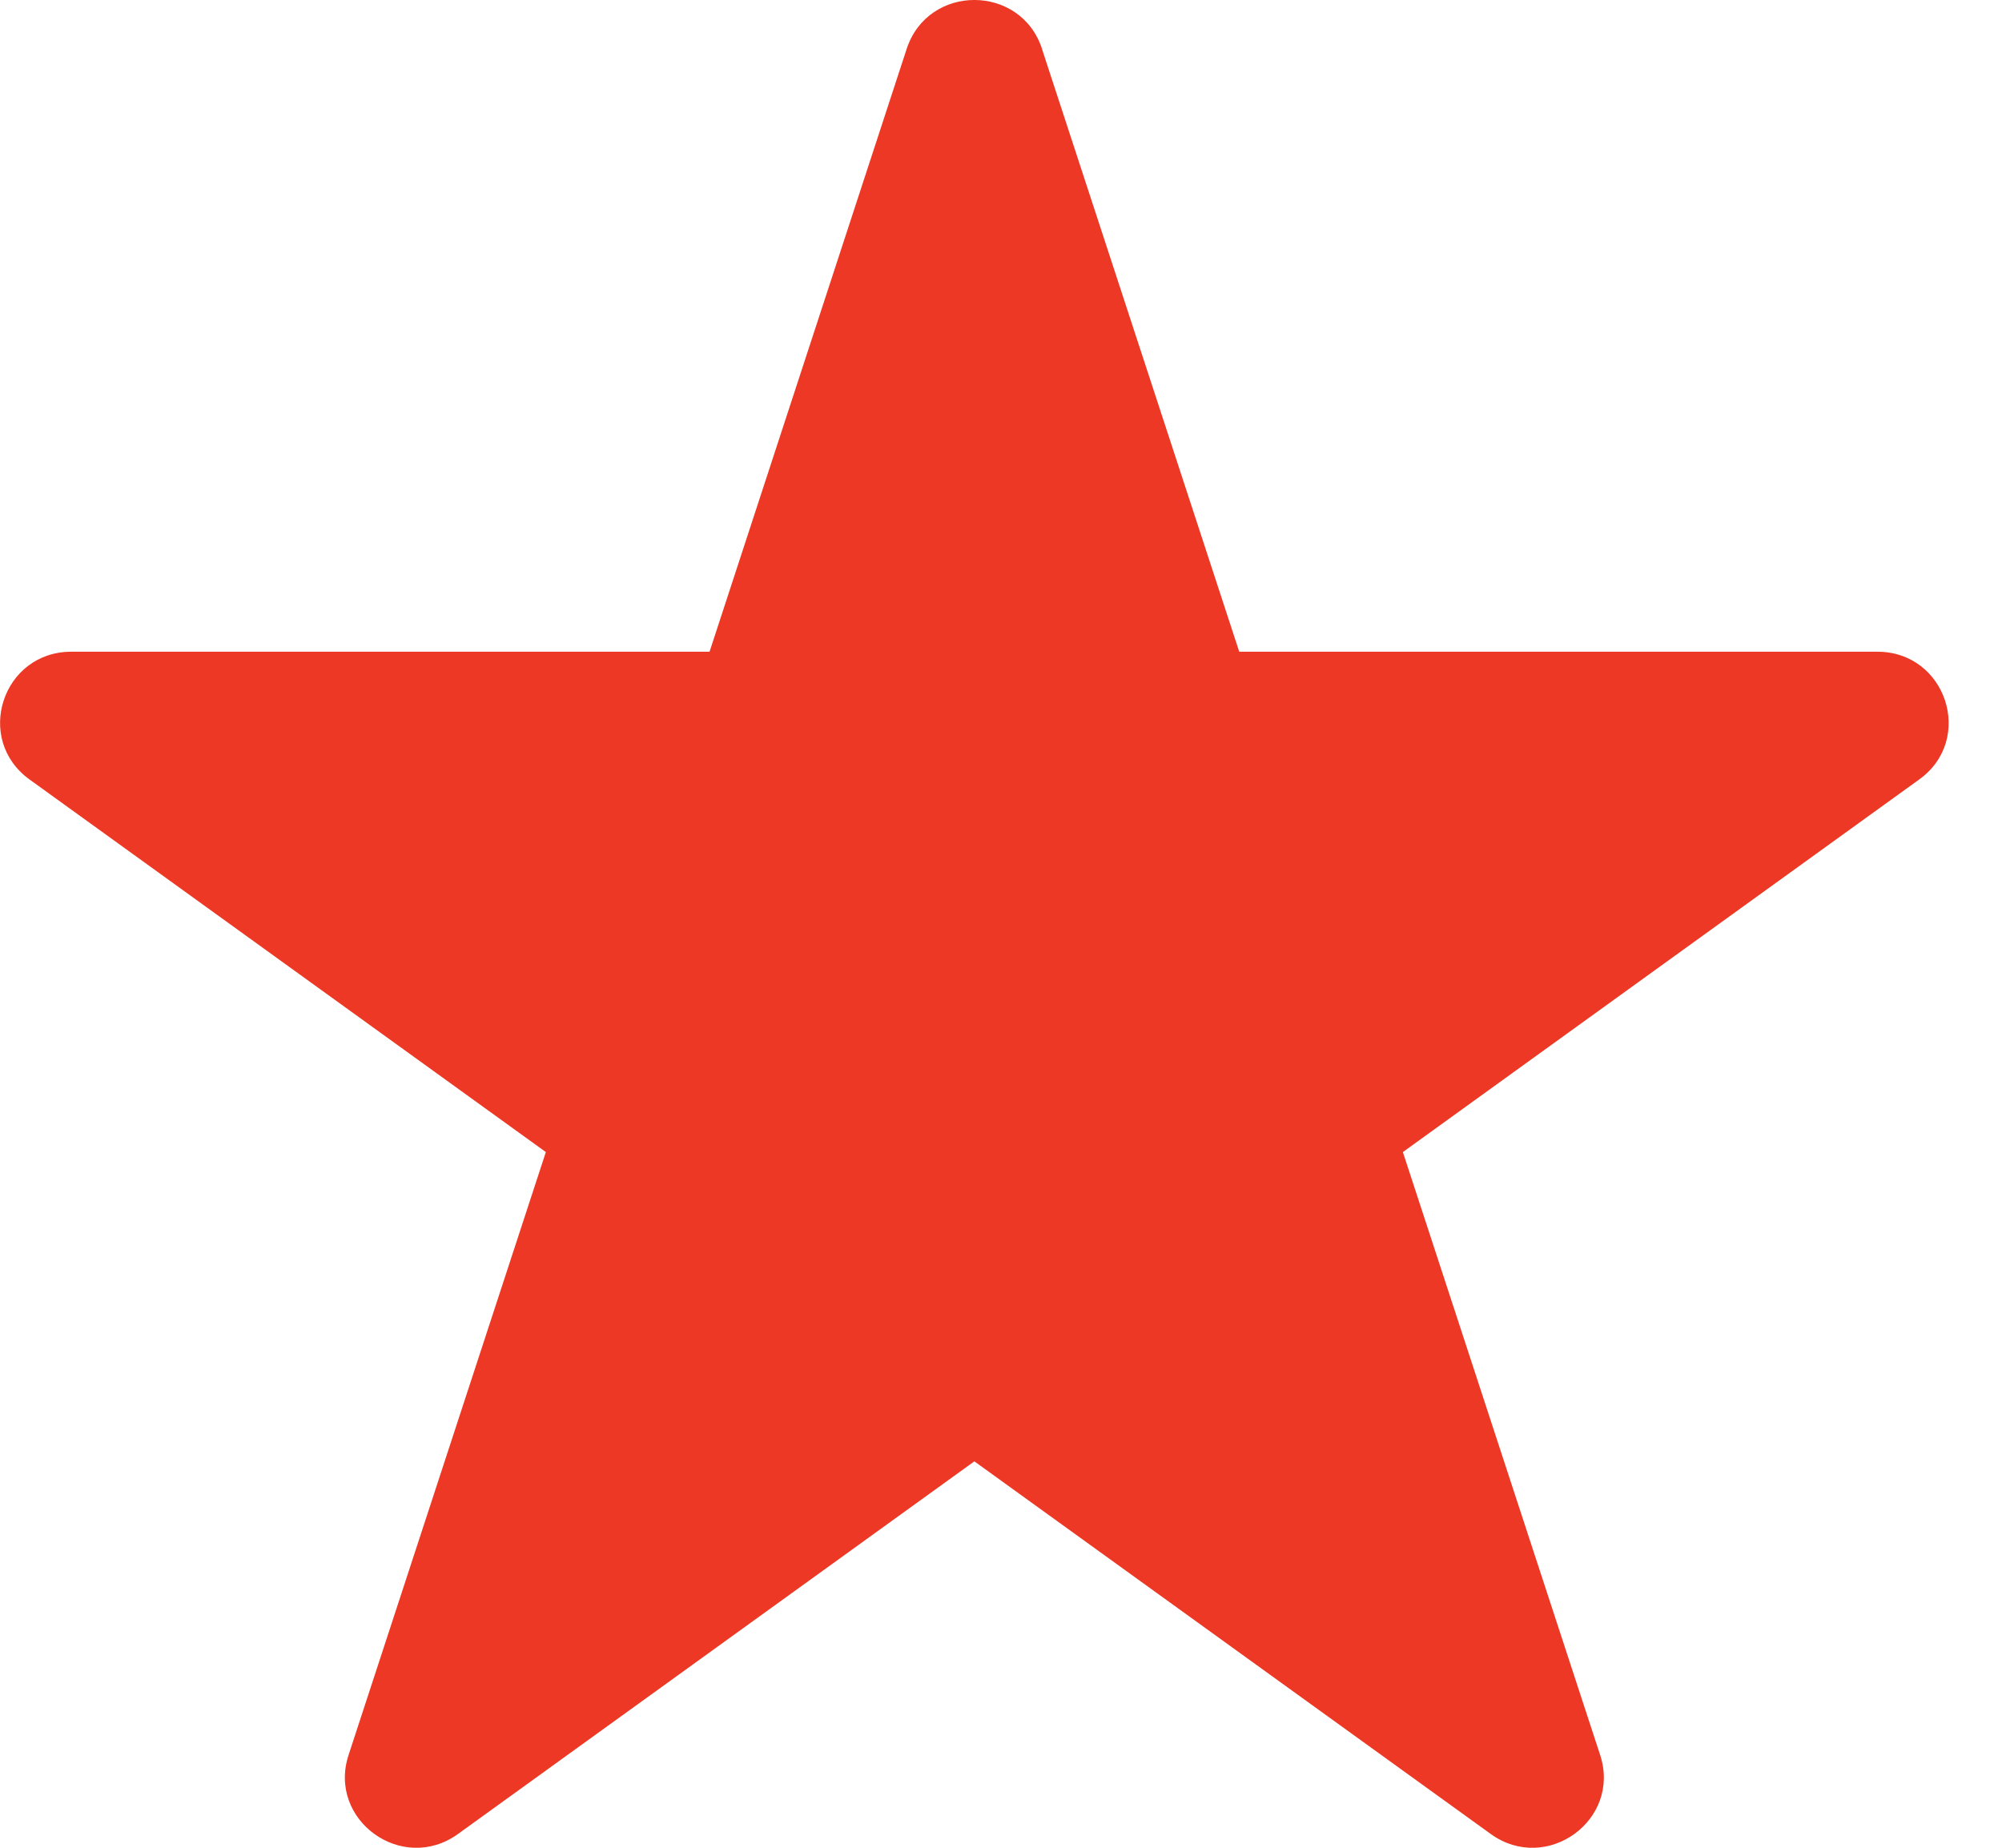
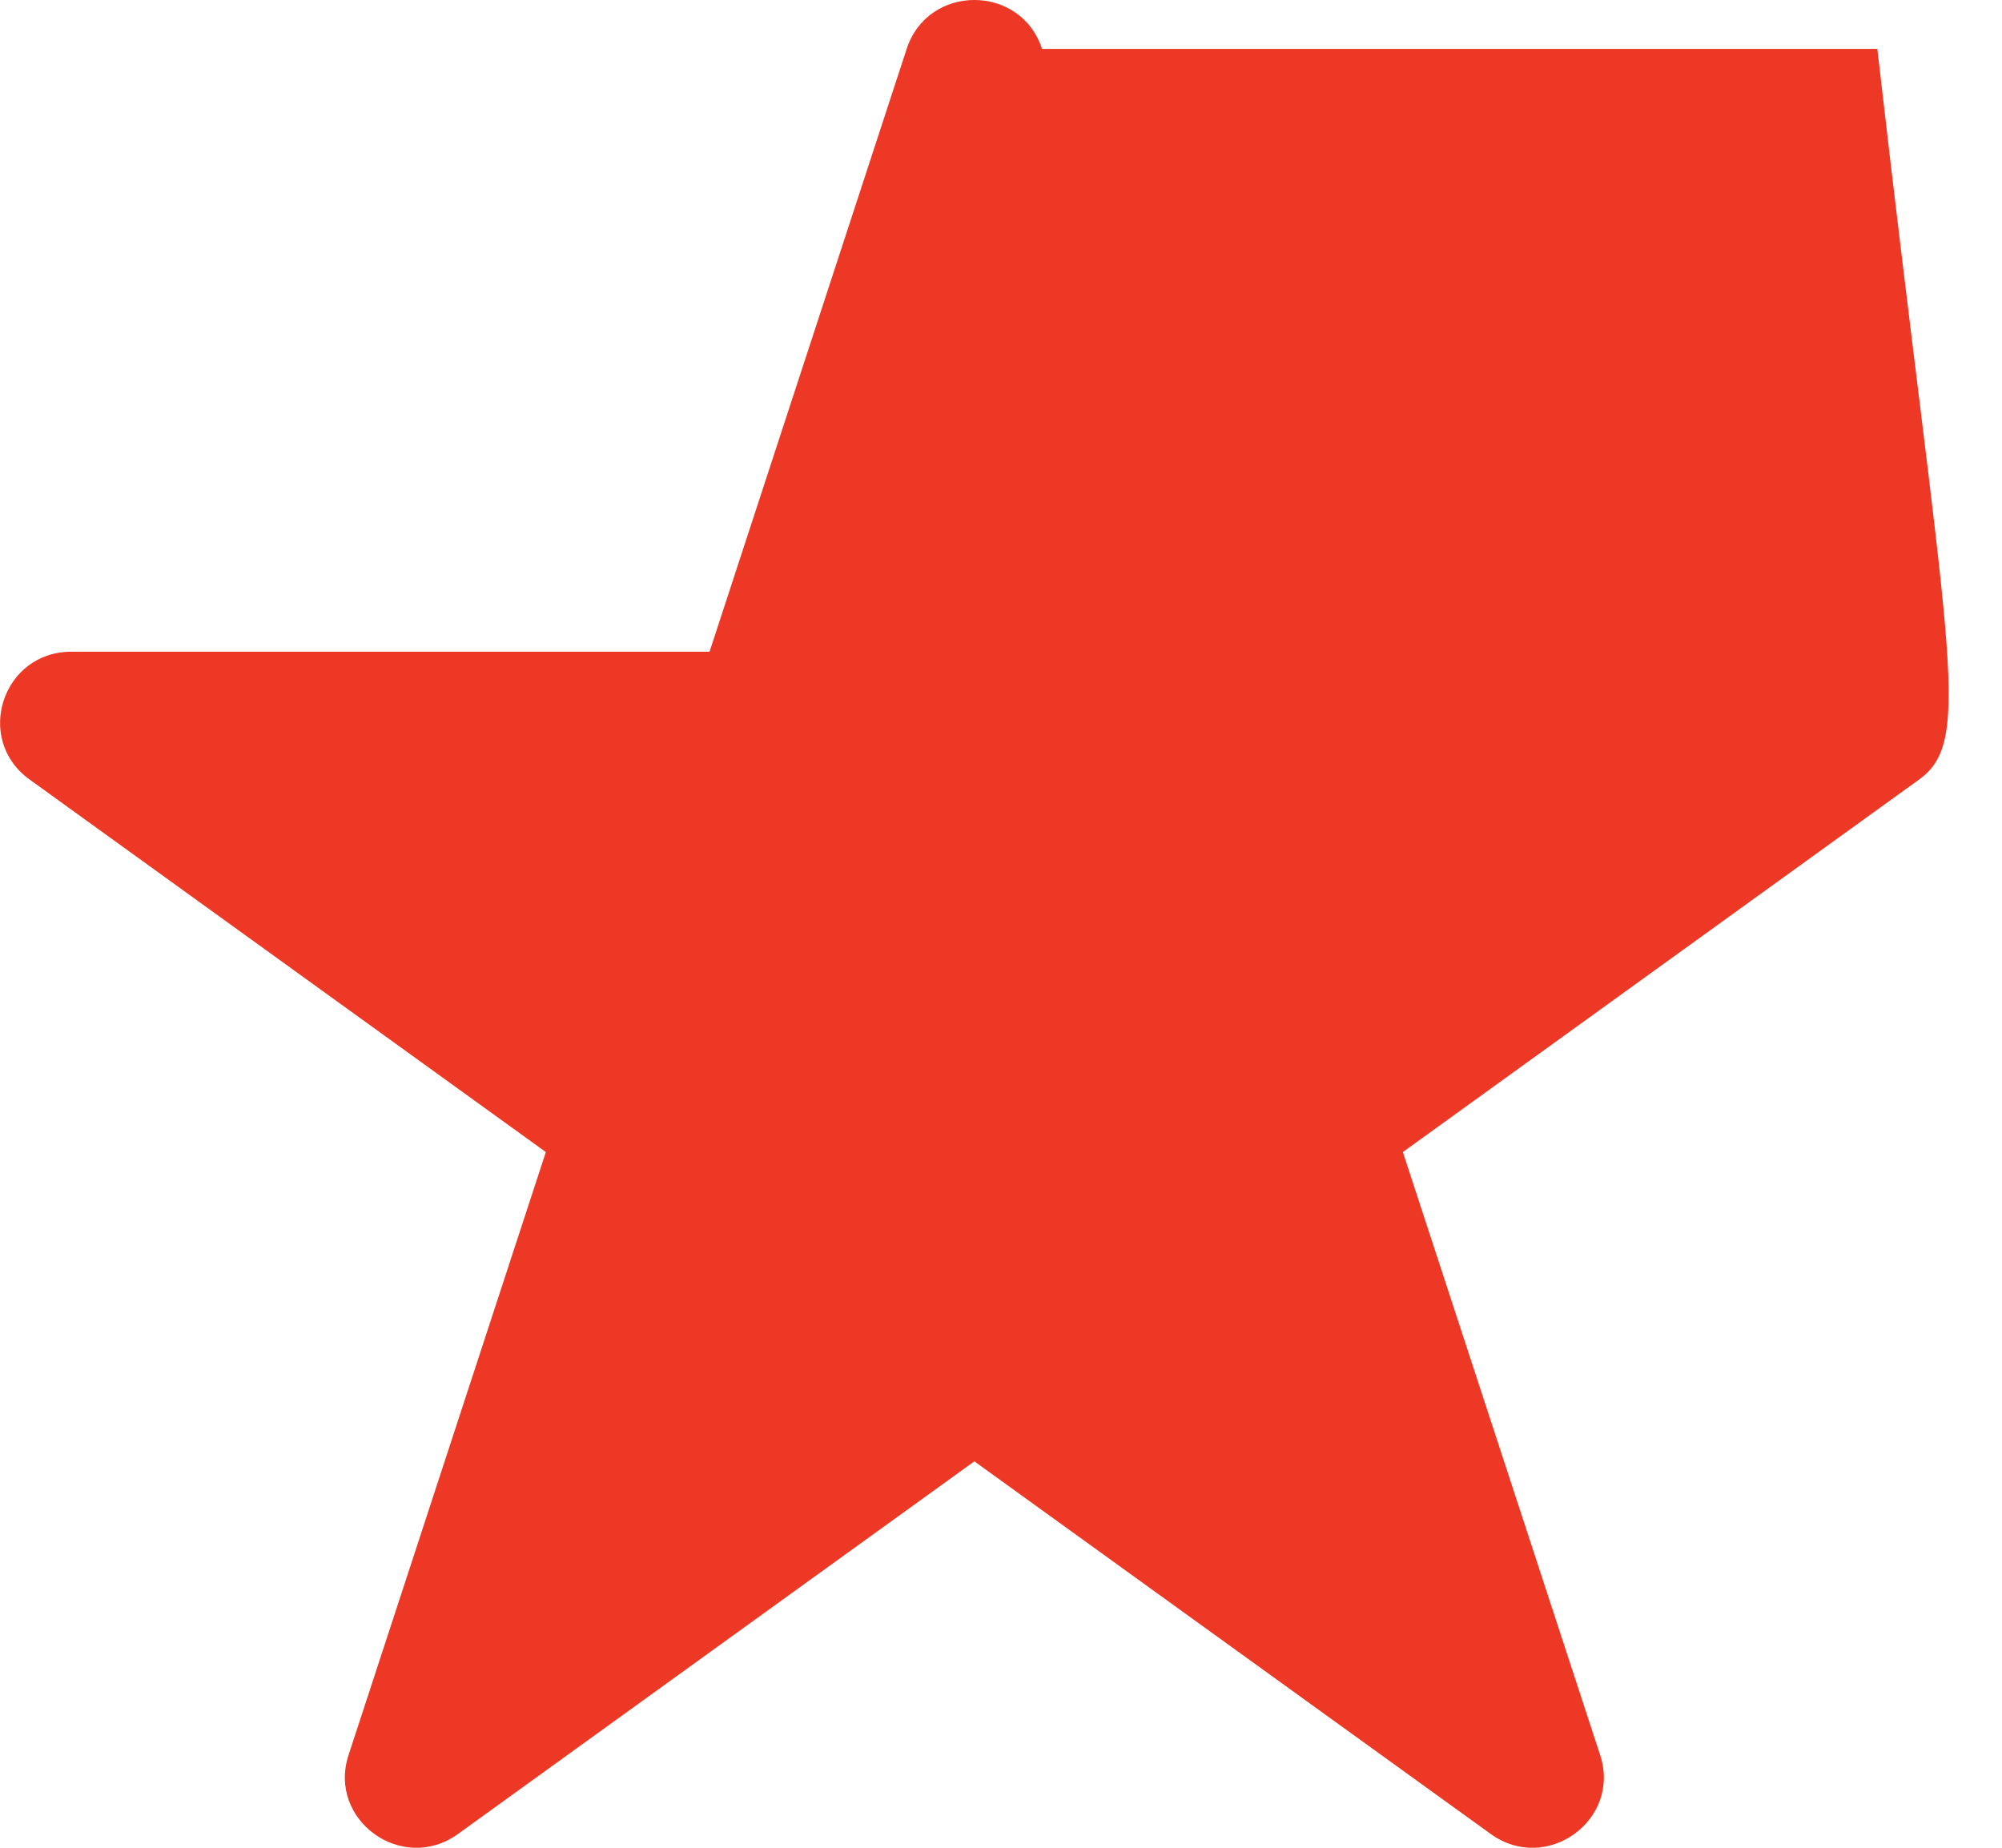
<svg xmlns="http://www.w3.org/2000/svg" width="26" height="24" viewBox="0 0 26 24" fill="none">
-   <path d="M13.532 0.635L16.094 8.465H24.381C25.276 8.465 25.649 9.603 24.925 10.124L18.219 14.964L20.781 22.795C21.058 23.641 20.084 24.344 19.36 23.821L12.654 18.981L5.948 23.821C5.225 24.344 4.25 23.641 4.527 22.795L7.089 14.964L0.383 10.124C-0.34 9.601 0.031 8.465 0.927 8.465H9.215L11.775 0.635C12.052 -0.212 13.256 -0.212 13.533 0.635H13.532Z" fill="#EC3825" />
+   <path d="M13.532 0.635H24.381C25.276 8.465 25.649 9.603 24.925 10.124L18.219 14.964L20.781 22.795C21.058 23.641 20.084 24.344 19.36 23.821L12.654 18.981L5.948 23.821C5.225 24.344 4.25 23.641 4.527 22.795L7.089 14.964L0.383 10.124C-0.34 9.601 0.031 8.465 0.927 8.465H9.215L11.775 0.635C12.052 -0.212 13.256 -0.212 13.533 0.635H13.532Z" fill="#EC3825" />
</svg>